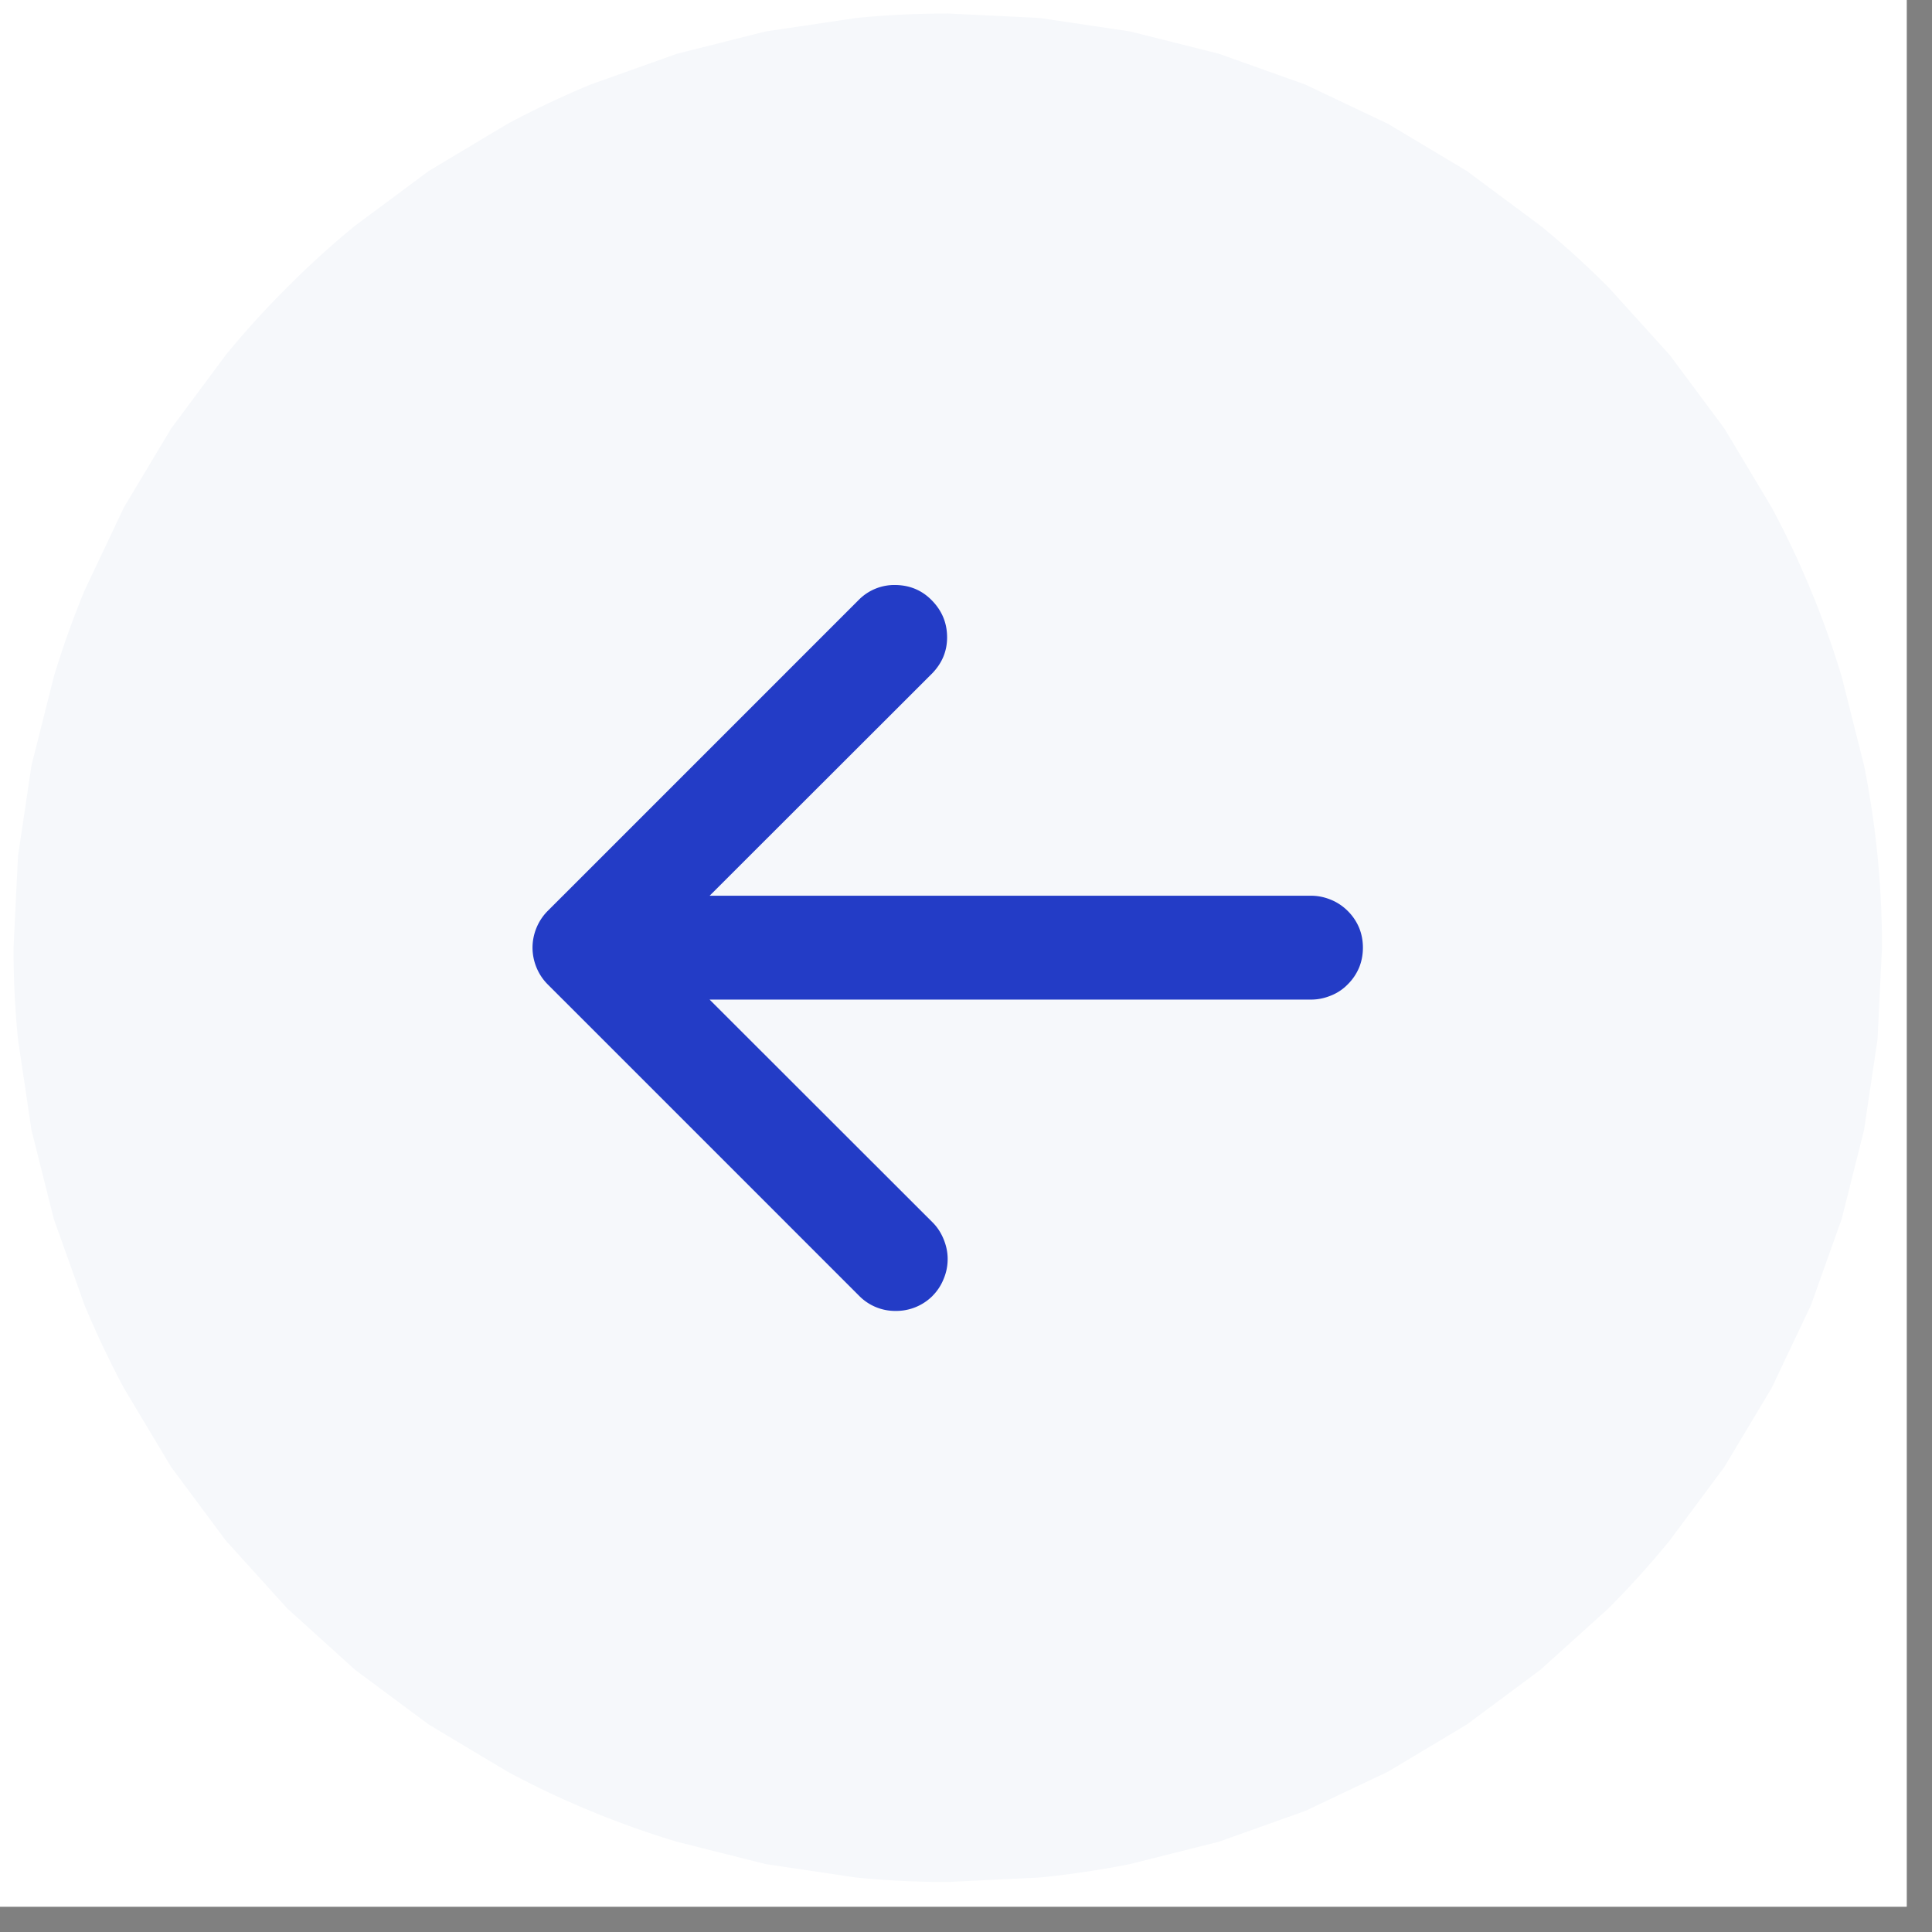
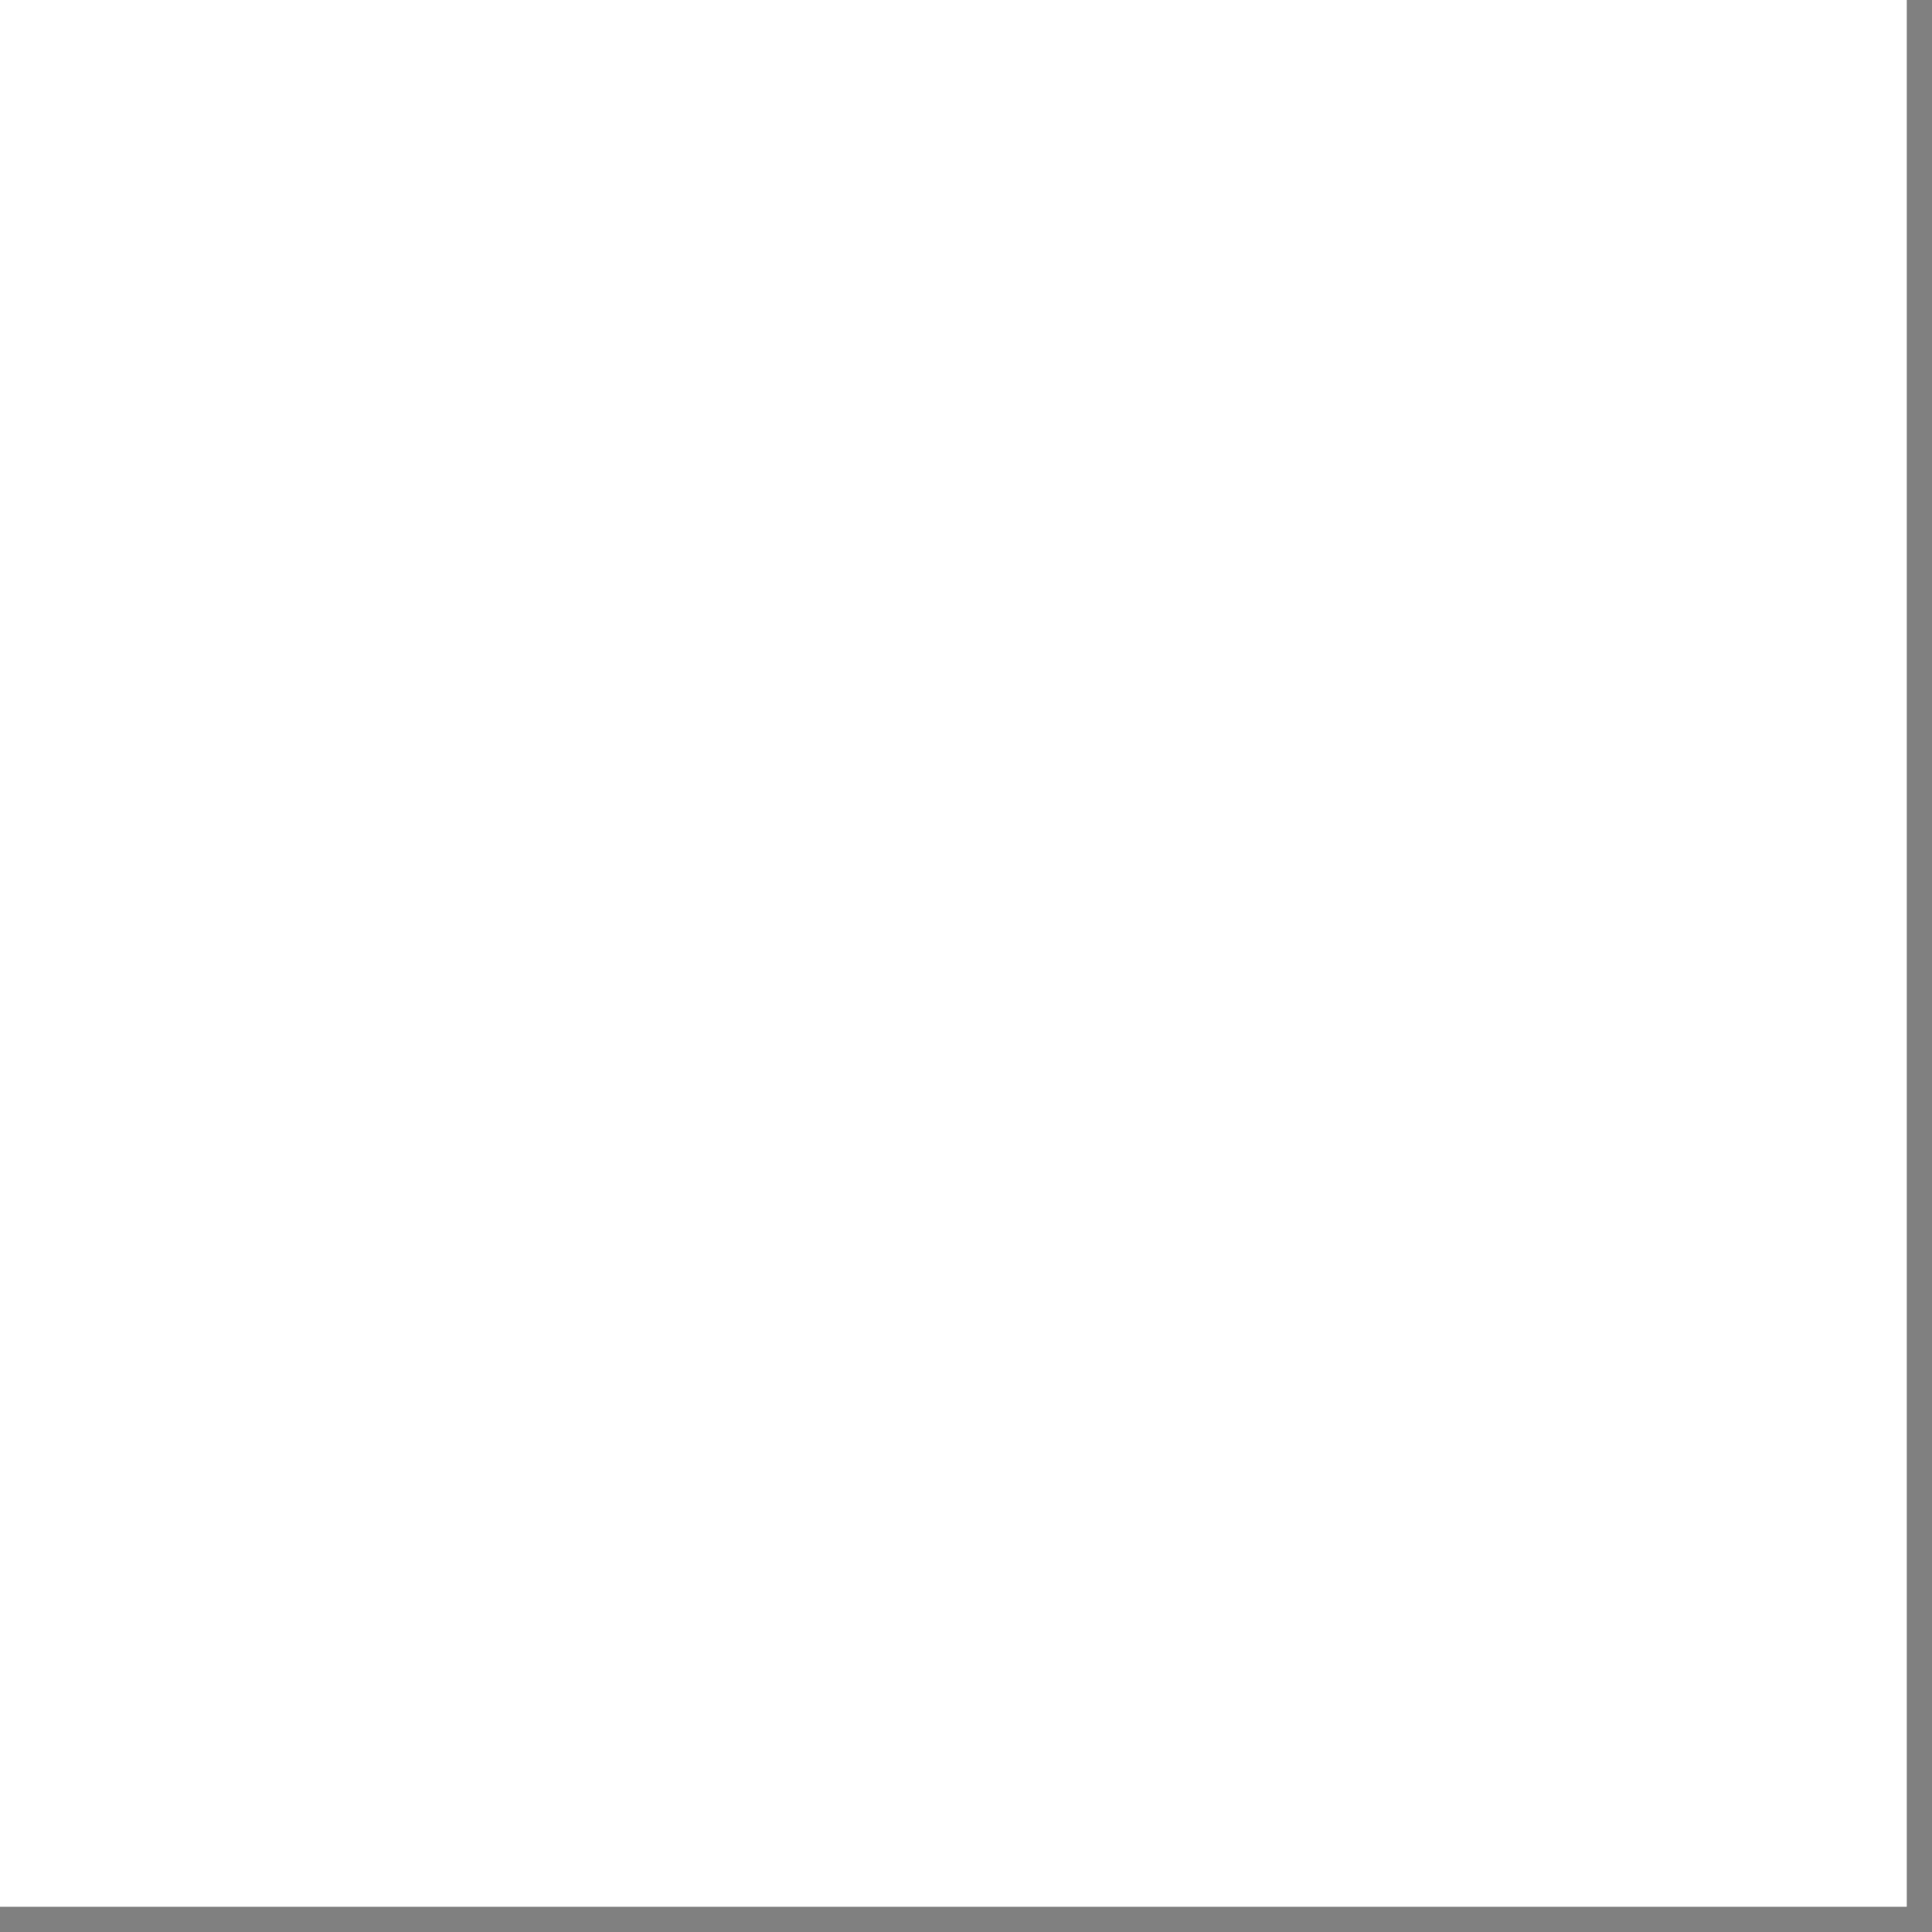
<svg xmlns="http://www.w3.org/2000/svg" width="50" height="50" viewBox="0 0 37.5 37.5">
  <rect x="0" y="0" width="37.5" height="37.5" fill="#808080" stroke="none" />
  <defs>
    <clipPath id="a">
      <path d="M0 0h37.008v37.008H0zm0 0" />
    </clipPath>
    <clipPath id="b">
      <path d="M.262.262h36.266v36.266H.262zm0 0" />
    </clipPath>
  </defs>
  <g fill="#fff" clip-path="url(#a)">
    <path d="M0 0h37.008v37.008H0zm0 0" />
-     <path d="M0 0h37.008v37.008H0zm0 0" />
+     <path d="M0 0h37.008v37.008H0z" />
  </g>
  <g clip-path="url(#b)">
-     <path fill="#f6f8fb" d="m18.395.262 1.777.086 1.762.262 1.727.434 1.676.598 1.605.762 1.527.914 1.43 1.062c.461.375.898.773 1.32 1.195l1.191 1.316 1.063 1.43.914 1.527a17.3 17.3 0 0 1 .762 1.609 17.78 17.78 0 0 1 .598 1.676l.434 1.723a17.87 17.87 0 0 1 .348 3.539l-.086 1.777-.262 1.762-.434 1.727-.598 1.676-.762 1.605-.914 1.527-1.062 1.43a18.16 18.16 0 0 1-1.191 1.32L29.9 32.41l-1.43 1.063-1.527.914-1.605.762-1.676.598-1.727.434a17.9 17.9 0 0 1-1.762.262l-1.777.086c-.594 0-1.187-.027-1.777-.086l-1.762-.262-1.723-.434a17.78 17.78 0 0 1-1.676-.598 17.3 17.3 0 0 1-1.609-.762l-1.527-.914-1.43-1.062-1.316-1.191-1.195-1.32-1.062-1.43-.914-1.527a18.83 18.83 0 0 1-.762-1.605l-.598-1.676-.434-1.727-.262-1.762a17.87 17.87 0 0 1-.086-1.777l.086-1.777.262-1.762.434-1.723a17.78 17.78 0 0 1 .598-1.676l.762-1.609.914-1.527 1.062-1.43a17.3 17.3 0 0 1 1.195-1.316 17.3 17.3 0 0 1 1.316-1.195l1.43-1.062 1.527-.914a18.36 18.36 0 0 1 1.609-.762l1.676-.598 1.723-.434 1.762-.262a17.87 17.87 0 0 1 1.777-.086zm0 0" />
-   </g>
-   <path fill="#233cc6" fill-rule="evenodd" d="M18.102 25.152a.998.998 0 0 1-.715.293.979.979 0 0 1-.711-.293l-6.047-6.047a1 1 0 0 1-.215-.324 1.02 1.02 0 0 1-.078-.387 1.02 1.02 0 0 1 .078-.387 1 1 0 0 1 .215-.324l6.047-6.047a.97.97 0 0 1 .707-.281c.277.004.512.102.703.297s.293.426.297.703-.094.508-.281.707l-4.328 4.324h11.672c.137 0 .262.027.387.078s.234.125.328.219a1.01 1.01 0 0 1 .219.324c.051.125.074.254.074.387s-.023.262-.074.387a1.01 1.01 0 0 1-.219.324.93.93 0 0 1-.328.219c-.125.051-.25.078-.387.078H13.773l4.328 4.324c.094.094.164.203.215.328s.078.25.078.383a.99.99 0 0 1-.078.387.978.978 0 0 1-.215.328zm0 0" />
+     </g>
</svg>